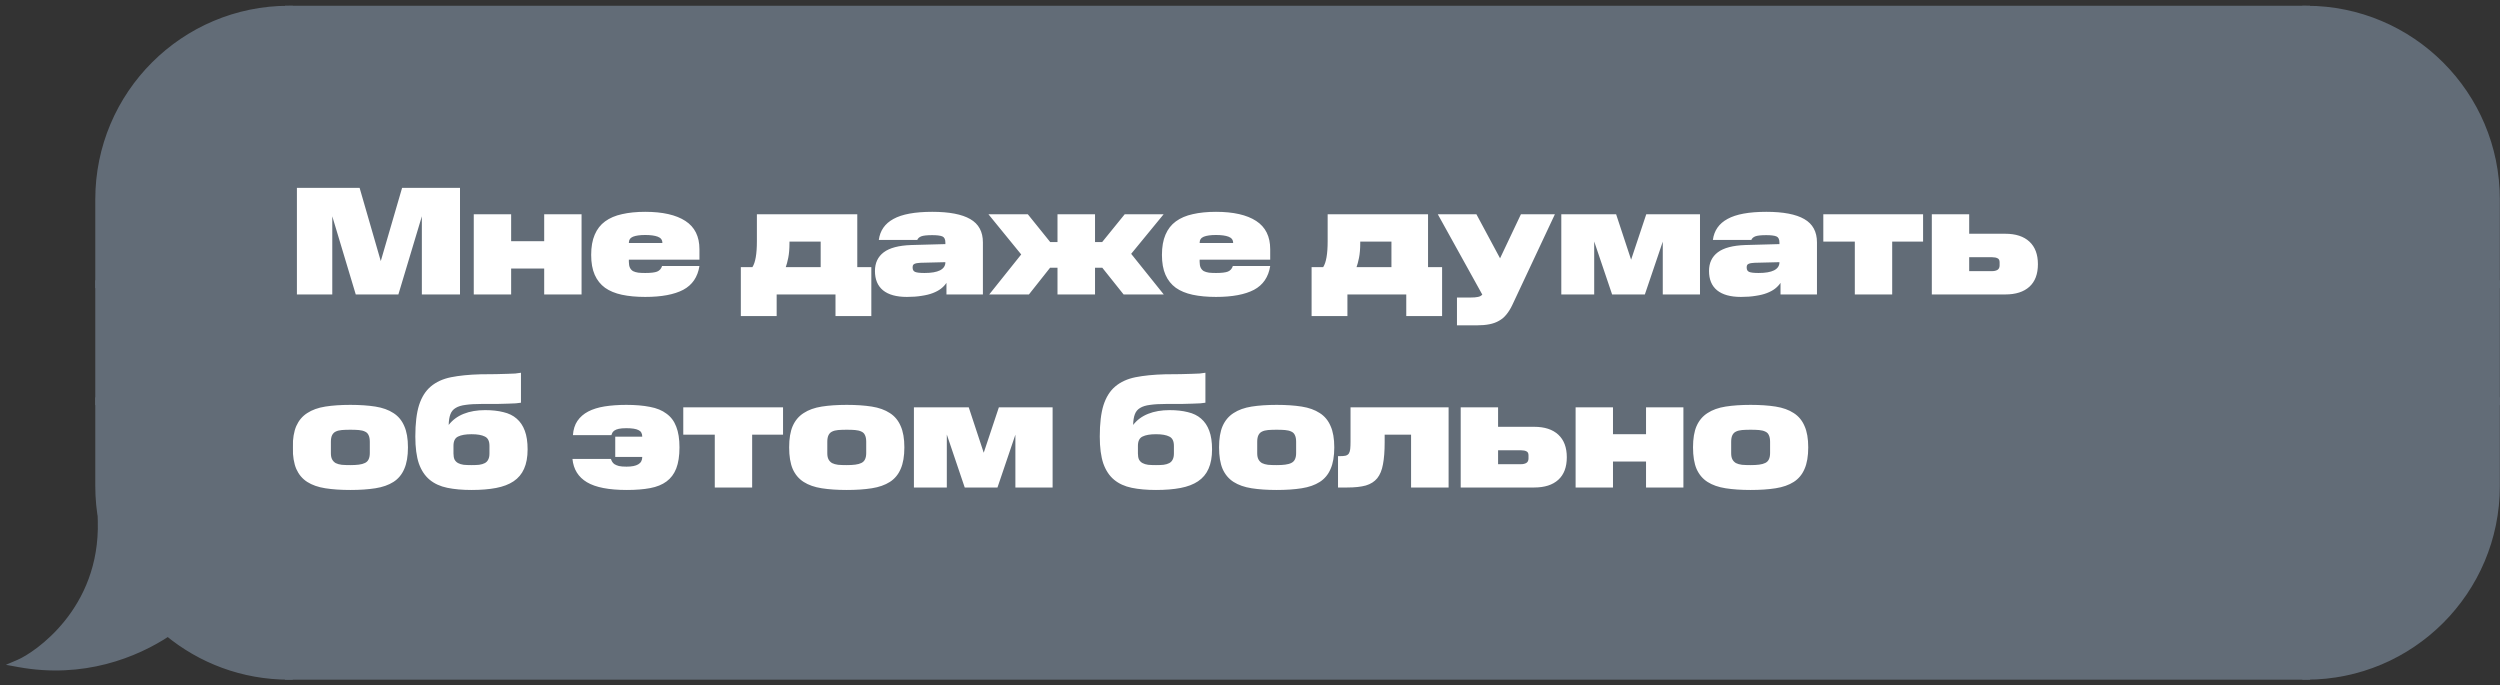
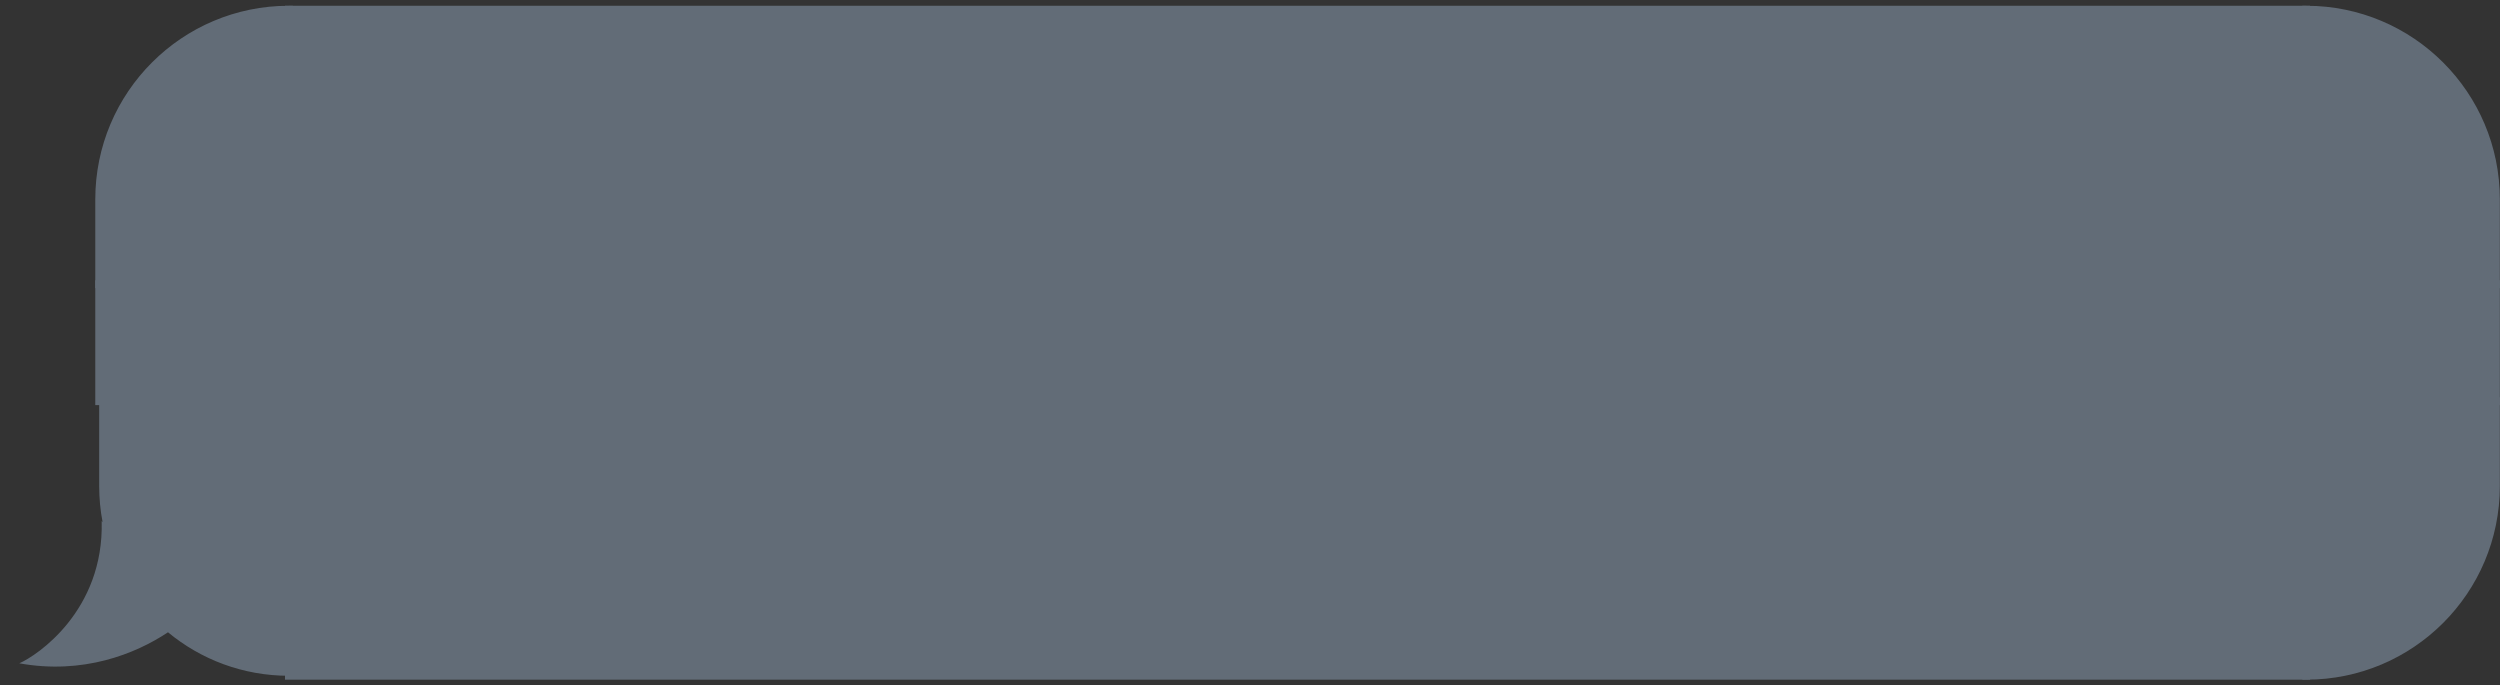
<svg xmlns="http://www.w3.org/2000/svg" width="259" height="71" viewBox="0 0 259 71" fill="none">
  <rect x="0" y="0" width="259" height="71" fill="#333333" stroke="none" />
  <path d="M10.275 20.653C10.275 9.799 19.074 1 29.928 1V1V29.445H10.275V20.653Z" fill="#626C77" stroke="#626C77" stroke-width="0.806" />
  <rect x="10.275" y="29.445" width="19.653" height="12.121" fill="#626C77" stroke="#626C77" stroke-width="0.806" />
  <path fill-rule="evenodd" clip-rule="evenodd" d="M10.632 54.105C10.398 52.892 10.275 51.639 10.275 50.358V41.566H29.928V70.011C25.169 70.011 20.805 68.319 17.404 65.504C14.012 67.764 8.572 69.913 2 68.718C3.81 67.942 10.792 63.287 10.534 53.978C10.565 54.021 10.598 54.063 10.632 54.105Z" fill="#626C77" />
-   <path d="M10.632 54.105L10.321 54.361L11.027 54.028L10.632 54.105ZM10.275 41.566V41.163H9.872V41.566H10.275ZM29.928 41.566H30.331V41.163H29.928V41.566ZM29.928 70.011V70.414H30.331V70.011H29.928ZM17.404 65.504L17.661 65.194L17.43 65.003L17.181 65.169L17.404 65.504ZM2 68.718L1.841 68.347L0.611 68.875L1.928 69.114L2 68.718ZM10.534 53.978L10.859 53.741L10.095 52.69L10.131 53.989L10.534 53.978ZM9.872 50.358C9.872 51.665 9.997 52.943 10.236 54.181L11.027 54.028C10.798 52.84 10.678 51.614 10.678 50.358H9.872ZM9.872 41.566V50.358H10.678V41.566H9.872ZM29.928 41.163H10.275V41.969H29.928V41.163ZM30.331 70.011V41.566H29.525V70.011H30.331ZM17.147 65.815C20.617 68.687 25.071 70.414 29.928 70.414V69.608C25.266 69.608 20.992 67.951 17.661 65.194L17.147 65.815ZM1.928 69.114C8.628 70.332 14.173 68.141 17.628 65.84L17.181 65.169C13.851 67.388 8.516 69.493 2.072 68.321L1.928 69.114ZM10.131 53.989C10.257 58.533 8.619 61.933 6.728 64.296C4.829 66.669 2.685 67.986 1.841 68.347L2.159 69.088C3.126 68.674 5.377 67.275 7.357 64.8C9.345 62.314 11.069 58.733 10.936 53.967L10.131 53.989ZM10.942 53.848C10.913 53.813 10.886 53.778 10.859 53.741L10.208 54.215C10.244 54.265 10.282 54.314 10.321 54.361L10.942 53.848Z" fill="#626C77" />
  <rect x="29.928" y="1" width="209" height="69.011" fill="#626C77" />
-   <path d="M39.448 27.049L41.656 19.465H47.656V30.505H43.704V22.409L41.272 30.505H36.856L34.424 22.409V30.505H30.76V19.465H37.256L39.448 27.049ZM56.378 30.505V27.817H52.954V30.505H49.082V22.201H52.954V24.985H56.378V22.201H60.25V30.505H56.378ZM66.846 28.281C67.422 28.281 67.832 28.233 68.078 28.137C68.334 28.031 68.504 27.839 68.59 27.561H72.462C72.281 28.703 71.721 29.524 70.782 30.025C69.843 30.516 68.531 30.761 66.846 30.761C65.939 30.761 65.134 30.687 64.43 30.537C63.736 30.388 63.155 30.148 62.686 29.817C62.217 29.476 61.859 29.028 61.614 28.473C61.368 27.919 61.246 27.231 61.246 26.409C61.246 25.577 61.368 24.879 61.614 24.313C61.859 23.737 62.217 23.279 62.686 22.937C63.166 22.585 63.752 22.335 64.446 22.185C65.139 22.025 65.939 21.945 66.846 21.945C68.648 21.945 70.035 22.26 71.006 22.889C71.977 23.519 72.462 24.495 72.462 25.817V26.905H65.15V27.129C65.15 27.375 65.187 27.577 65.262 27.737C65.337 27.887 65.443 28.004 65.582 28.089C65.731 28.164 65.912 28.217 66.126 28.249C66.339 28.271 66.579 28.281 66.846 28.281ZM68.622 25.161C68.622 24.852 68.462 24.639 68.142 24.521C67.832 24.404 67.4 24.345 66.846 24.345C66.302 24.345 65.88 24.404 65.582 24.521C65.294 24.639 65.15 24.852 65.15 25.161V25.177H68.622V25.161ZM76.75 27.673H77.95C78.259 27.204 78.414 26.308 78.414 24.985V22.201H88.814V27.673H90.27V32.745H86.558V30.505H80.462V32.745H76.75V27.673ZM81.79 25.033V25.145C81.79 25.775 81.747 26.297 81.662 26.713C81.576 27.129 81.491 27.449 81.406 27.673H85.022V25.033H81.79ZM90.645 28.073C90.645 27.241 90.949 26.596 91.557 26.137C92.165 25.679 93.12 25.428 94.421 25.385L97.941 25.289V25.129C97.941 24.788 97.834 24.575 97.621 24.489C97.408 24.404 97.061 24.361 96.581 24.361C96.026 24.361 95.642 24.404 95.429 24.489C95.226 24.575 95.093 24.697 95.029 24.857H91.045C91.173 23.887 91.68 23.161 92.565 22.681C93.45 22.191 94.789 21.945 96.581 21.945C98.341 21.945 99.653 22.196 100.517 22.697C101.392 23.199 101.829 24.004 101.829 25.113V30.505H98.053V29.305C97.904 29.529 97.712 29.732 97.477 29.913C97.253 30.084 96.976 30.233 96.645 30.361C96.314 30.489 95.925 30.585 95.477 30.649C95.04 30.724 94.533 30.761 93.957 30.761C92.869 30.761 92.042 30.532 91.477 30.073C90.922 29.615 90.645 28.948 90.645 28.073ZM95.781 28.281C96.485 28.281 97.018 28.191 97.381 28.009C97.754 27.817 97.941 27.54 97.941 27.177V27.161L95.349 27.225C95.082 27.236 94.88 27.273 94.741 27.337C94.613 27.391 94.549 27.503 94.549 27.673V27.737C94.549 27.951 94.634 28.095 94.805 28.169C94.976 28.244 95.301 28.281 95.781 28.281ZM109.557 30.505V27.737H108.789L106.597 30.505H102.485L105.797 26.361L102.405 22.201H106.485L108.805 25.081H109.557V22.201H113.445V25.081H114.181L116.517 22.201H120.549L117.189 26.297L120.565 30.505H116.405L114.197 27.737H113.445V30.505H109.557ZM125.977 28.281C126.553 28.281 126.964 28.233 127.209 28.137C127.465 28.031 127.636 27.839 127.721 27.561H131.593C131.412 28.703 130.852 29.524 129.913 30.025C128.974 30.516 127.662 30.761 125.977 30.761C125.07 30.761 124.265 30.687 123.561 30.537C122.868 30.388 122.286 30.148 121.817 29.817C121.348 29.476 120.99 29.028 120.745 28.473C120.5 27.919 120.377 27.231 120.377 26.409C120.377 25.577 120.5 24.879 120.745 24.313C120.99 23.737 121.348 23.279 121.817 22.937C122.297 22.585 122.884 22.335 123.577 22.185C124.27 22.025 125.07 21.945 125.977 21.945C127.78 21.945 129.166 22.26 130.137 22.889C131.108 23.519 131.593 24.495 131.593 25.817V26.905H124.281V27.129C124.281 27.375 124.318 27.577 124.393 27.737C124.468 27.887 124.574 28.004 124.713 28.089C124.862 28.164 125.044 28.217 125.257 28.249C125.47 28.271 125.71 28.281 125.977 28.281ZM127.753 25.161C127.753 24.852 127.593 24.639 127.273 24.521C126.964 24.404 126.532 24.345 125.977 24.345C125.433 24.345 125.012 24.404 124.713 24.521C124.425 24.639 124.281 24.852 124.281 25.161V25.177H127.753V25.161ZM135.881 27.673H137.081C137.39 27.204 137.545 26.308 137.545 24.985V22.201H147.945V27.673H149.401V32.745H145.689V30.505H139.593V32.745H135.881V27.673ZM140.921 25.033V25.145C140.921 25.775 140.878 26.297 140.793 26.713C140.708 27.129 140.622 27.449 140.537 27.673H144.153V25.033H140.921ZM152.302 30.825C152.675 30.825 152.947 30.804 153.118 30.761C153.299 30.729 153.448 30.649 153.566 30.521L148.958 22.201H152.958L155.406 26.761L157.566 22.201H161.086L156.654 31.641C156.472 32.015 156.275 32.329 156.062 32.585C155.848 32.852 155.598 33.065 155.31 33.225C155.022 33.396 154.686 33.519 154.302 33.593C153.928 33.668 153.496 33.705 153.006 33.705H150.942V30.825H152.302ZM168.983 26.905L170.551 22.201H176.119V30.505H172.263V25.033L170.407 30.505H167.015L165.159 25.017V30.505H161.751V22.201H167.431L168.983 26.905ZM177.054 28.073C177.054 27.241 177.358 26.596 177.966 26.137C178.574 25.679 179.528 25.428 180.83 25.385L184.35 25.289V25.129C184.35 24.788 184.243 24.575 184.03 24.489C183.816 24.404 183.47 24.361 182.99 24.361C182.435 24.361 182.051 24.404 181.838 24.489C181.635 24.575 181.502 24.697 181.438 24.857H177.454C177.582 23.887 178.088 23.161 178.974 22.681C179.859 22.191 181.198 21.945 182.99 21.945C184.75 21.945 186.062 22.196 186.926 22.697C187.8 23.199 188.238 24.004 188.238 25.113V30.505H184.462V29.305C184.312 29.529 184.12 29.732 183.886 29.913C183.662 30.084 183.384 30.233 183.054 30.361C182.723 30.489 182.334 30.585 181.886 30.649C181.448 30.724 180.942 30.761 180.366 30.761C179.278 30.761 178.451 30.532 177.886 30.073C177.331 29.615 177.054 28.948 177.054 28.073ZM182.19 28.281C182.894 28.281 183.427 28.191 183.79 28.009C184.163 27.817 184.35 27.54 184.35 27.177V27.161L181.758 27.225C181.491 27.236 181.288 27.273 181.15 27.337C181.022 27.391 180.958 27.503 180.958 27.673V27.737C180.958 27.951 181.043 28.095 181.214 28.169C181.384 28.244 181.71 28.281 182.19 28.281ZM196.031 25.033V30.505H192.159V25.033H188.895V22.201H199.231V25.033H196.031ZM200.136 22.201H204.008V24.217H207.752C208.829 24.217 209.661 24.489 210.248 25.033C210.835 25.577 211.128 26.356 211.128 27.369C211.128 28.393 210.835 29.172 210.248 29.705C209.661 30.239 208.829 30.505 207.752 30.505H200.136V22.201ZM207.16 27.177C207.16 26.964 207.091 26.825 206.952 26.761C206.813 26.687 206.627 26.649 206.392 26.649H204.008V28.089H206.392C206.605 28.089 206.787 28.047 206.936 27.961C207.085 27.865 207.16 27.711 207.16 27.497V27.177ZM36.296 50.761C35.314 50.761 34.45 50.703 33.704 50.585C32.957 50.468 32.333 50.249 31.832 49.929C31.33 49.609 30.952 49.161 30.696 48.585C30.45 48.009 30.328 47.263 30.328 46.345C30.328 45.439 30.45 44.703 30.696 44.137C30.952 43.561 31.33 43.113 31.832 42.793C32.333 42.463 32.957 42.239 33.704 42.121C34.45 42.004 35.314 41.945 36.296 41.945C37.277 41.945 38.141 42.004 38.888 42.121C39.634 42.239 40.258 42.463 40.76 42.793C41.261 43.113 41.634 43.561 41.88 44.137C42.136 44.703 42.264 45.439 42.264 46.345C42.264 47.263 42.136 48.009 41.88 48.585C41.634 49.161 41.261 49.609 40.76 49.929C40.258 50.249 39.634 50.468 38.888 50.585C38.141 50.703 37.277 50.761 36.296 50.761ZM36.296 48.185C36.637 48.185 36.93 48.169 37.176 48.137C37.432 48.105 37.645 48.047 37.816 47.961C37.986 47.876 38.109 47.753 38.184 47.593C38.269 47.423 38.312 47.204 38.312 46.937V45.769C38.312 45.481 38.269 45.252 38.184 45.081C38.109 44.911 37.986 44.788 37.816 44.713C37.645 44.628 37.432 44.575 37.176 44.553C36.93 44.532 36.637 44.521 36.296 44.521C35.954 44.521 35.656 44.532 35.4 44.553C35.154 44.575 34.946 44.628 34.776 44.713C34.616 44.788 34.493 44.911 34.408 45.081C34.322 45.252 34.28 45.481 34.28 45.769V46.953C34.28 47.22 34.322 47.433 34.408 47.593C34.493 47.753 34.616 47.881 34.776 47.977C34.946 48.063 35.154 48.121 35.4 48.153C35.656 48.175 35.954 48.185 36.296 48.185ZM43.028 45.225C43.028 43.881 43.156 42.799 43.412 41.977C43.679 41.145 44.084 40.5 44.628 40.041C45.183 39.572 45.882 39.252 46.724 39.081C47.578 38.911 48.596 38.809 49.78 38.777C50.41 38.767 50.948 38.761 51.396 38.761C51.855 38.751 52.244 38.74 52.564 38.729C52.895 38.719 53.167 38.708 53.38 38.697C53.604 38.676 53.802 38.649 53.972 38.617V41.721C53.834 41.743 53.658 41.764 53.444 41.785C53.242 41.796 52.98 41.807 52.66 41.817C52.34 41.828 51.951 41.839 51.492 41.849C51.044 41.849 50.516 41.849 49.908 41.849C49.236 41.849 48.682 41.881 48.244 41.945C47.807 41.999 47.46 42.105 47.204 42.265C46.948 42.415 46.767 42.633 46.66 42.921C46.554 43.199 46.495 43.567 46.484 44.025C46.879 43.513 47.396 43.129 48.036 42.873C48.676 42.617 49.418 42.489 50.26 42.489C50.975 42.489 51.604 42.559 52.148 42.697C52.703 42.825 53.162 43.049 53.524 43.369C53.898 43.689 54.18 44.111 54.372 44.633C54.564 45.145 54.66 45.785 54.66 46.553C54.66 47.353 54.538 48.025 54.292 48.569C54.058 49.103 53.695 49.535 53.204 49.865C52.724 50.185 52.122 50.415 51.396 50.553C50.671 50.692 49.823 50.761 48.852 50.761C47.903 50.761 47.066 50.687 46.34 50.537C45.615 50.388 45.007 50.111 44.516 49.705C44.026 49.3 43.652 48.74 43.396 48.025C43.151 47.3 43.028 46.367 43.028 45.225ZM48.852 48.185C49.151 48.185 49.412 48.175 49.636 48.153C49.871 48.121 50.068 48.063 50.228 47.977C50.388 47.892 50.506 47.769 50.58 47.609C50.666 47.449 50.708 47.241 50.708 46.985V46.185C50.708 45.695 50.548 45.375 50.228 45.225C49.919 45.065 49.46 44.985 48.852 44.985C48.244 44.985 47.78 45.065 47.46 45.225C47.14 45.375 46.98 45.695 46.98 46.185V46.985C46.98 47.241 47.018 47.449 47.092 47.609C47.178 47.769 47.3 47.892 47.46 47.977C47.62 48.063 47.812 48.121 48.036 48.153C48.271 48.175 48.543 48.185 48.852 48.185ZM63.291 47.545C63.322 47.641 63.365 47.737 63.419 47.833C63.472 47.929 63.552 48.015 63.658 48.089C63.776 48.164 63.931 48.228 64.123 48.281C64.314 48.324 64.576 48.345 64.906 48.345C65.451 48.345 65.856 48.265 66.123 48.105C66.4 47.945 66.538 47.689 66.538 47.337H63.739V45.241H66.538C66.538 44.9 66.405 44.671 66.138 44.553C65.882 44.425 65.466 44.361 64.891 44.361C64.56 44.361 64.299 44.383 64.106 44.425C63.914 44.468 63.765 44.527 63.658 44.601C63.552 44.676 63.477 44.756 63.434 44.841C63.392 44.927 63.36 45.007 63.339 45.081H59.355C59.397 44.495 59.552 44.004 59.819 43.609C60.096 43.204 60.469 42.879 60.938 42.633C61.408 42.388 61.973 42.212 62.635 42.105C63.306 41.999 64.058 41.945 64.891 41.945C65.829 41.945 66.645 42.015 67.338 42.153C68.032 42.281 68.603 42.516 69.05 42.857C69.509 43.188 69.845 43.636 70.058 44.201C70.282 44.767 70.394 45.481 70.394 46.345C70.394 47.231 70.282 47.961 70.058 48.537C69.835 49.103 69.499 49.551 69.05 49.881C68.603 50.212 68.037 50.441 67.355 50.569C66.672 50.697 65.867 50.761 64.939 50.761C63.083 50.761 61.706 50.495 60.81 49.961C59.914 49.428 59.413 48.623 59.306 47.545H63.291ZM77.923 45.033V50.505H74.051V45.033H70.787V42.201H81.123V45.033H77.923ZM87.724 50.761C86.743 50.761 85.879 50.703 85.132 50.585C84.385 50.468 83.761 50.249 83.26 49.929C82.758 49.609 82.38 49.161 82.124 48.585C81.879 48.009 81.756 47.263 81.756 46.345C81.756 45.439 81.879 44.703 82.124 44.137C82.38 43.561 82.758 43.113 83.26 42.793C83.761 42.463 84.385 42.239 85.132 42.121C85.879 42.004 86.743 41.945 87.724 41.945C88.705 41.945 89.569 42.004 90.316 42.121C91.062 42.239 91.686 42.463 92.188 42.793C92.689 43.113 93.062 43.561 93.308 44.137C93.564 44.703 93.692 45.439 93.692 46.345C93.692 47.263 93.564 48.009 93.308 48.585C93.062 49.161 92.689 49.609 92.188 49.929C91.686 50.249 91.062 50.468 90.316 50.585C89.569 50.703 88.705 50.761 87.724 50.761ZM87.724 48.185C88.065 48.185 88.359 48.169 88.604 48.137C88.86 48.105 89.073 48.047 89.244 47.961C89.415 47.876 89.537 47.753 89.612 47.593C89.697 47.423 89.74 47.204 89.74 46.937V45.769C89.74 45.481 89.697 45.252 89.612 45.081C89.537 44.911 89.415 44.788 89.244 44.713C89.073 44.628 88.86 44.575 88.604 44.553C88.359 44.532 88.065 44.521 87.724 44.521C87.382 44.521 87.084 44.532 86.828 44.553C86.582 44.575 86.374 44.628 86.204 44.713C86.044 44.788 85.921 44.911 85.836 45.081C85.751 45.252 85.708 45.481 85.708 45.769V46.953C85.708 47.22 85.751 47.433 85.836 47.593C85.921 47.753 86.044 47.881 86.204 47.977C86.374 48.063 86.582 48.121 86.828 48.153C87.084 48.175 87.382 48.185 87.724 48.185ZM101.914 46.905L103.482 42.201H109.05V50.505H105.194V45.033L103.338 50.505H99.946L98.09 45.017V50.505H94.682V42.201H100.362L101.914 46.905ZM113.937 45.225C113.937 43.881 114.065 42.799 114.321 41.977C114.588 41.145 114.993 40.5 115.537 40.041C116.092 39.572 116.79 39.252 117.633 39.081C118.486 38.911 119.505 38.809 120.689 38.777C121.318 38.767 121.857 38.761 122.305 38.761C122.764 38.751 123.153 38.74 123.473 38.729C123.804 38.719 124.076 38.708 124.289 38.697C124.513 38.676 124.71 38.649 124.881 38.617V41.721C124.742 41.743 124.566 41.764 124.353 41.785C124.15 41.796 123.889 41.807 123.569 41.817C123.249 41.828 122.86 41.839 122.401 41.849C121.953 41.849 121.425 41.849 120.817 41.849C120.145 41.849 119.59 41.881 119.153 41.945C118.716 41.999 118.369 42.105 118.113 42.265C117.857 42.415 117.676 42.633 117.569 42.921C117.462 43.199 117.404 43.567 117.393 44.025C117.788 43.513 118.305 43.129 118.945 42.873C119.585 42.617 120.326 42.489 121.169 42.489C121.884 42.489 122.513 42.559 123.057 42.697C123.612 42.825 124.07 43.049 124.433 43.369C124.806 43.689 125.089 44.111 125.281 44.633C125.473 45.145 125.569 45.785 125.569 46.553C125.569 47.353 125.446 48.025 125.201 48.569C124.966 49.103 124.604 49.535 124.113 49.865C123.633 50.185 123.03 50.415 122.305 50.553C121.58 50.692 120.732 50.761 119.761 50.761C118.812 50.761 117.974 50.687 117.249 50.537C116.524 50.388 115.916 50.111 115.425 49.705C114.934 49.3 114.561 48.74 114.305 48.025C114.06 47.3 113.937 46.367 113.937 45.225ZM119.761 48.185C120.06 48.185 120.321 48.175 120.545 48.153C120.78 48.121 120.977 48.063 121.137 47.977C121.297 47.892 121.414 47.769 121.489 47.609C121.574 47.449 121.617 47.241 121.617 46.985V46.185C121.617 45.695 121.457 45.375 121.137 45.225C120.828 45.065 120.369 44.985 119.761 44.985C119.153 44.985 118.689 45.065 118.369 45.225C118.049 45.375 117.889 45.695 117.889 46.185V46.985C117.889 47.241 117.926 47.449 118.001 47.609C118.086 47.769 118.209 47.892 118.369 47.977C118.529 48.063 118.721 48.121 118.945 48.153C119.18 48.175 119.452 48.185 119.761 48.185ZM132.263 50.761C131.282 50.761 130.418 50.703 129.671 50.585C128.925 50.468 128.301 50.249 127.799 49.929C127.298 49.609 126.919 49.161 126.663 48.585C126.418 48.009 126.295 47.263 126.295 46.345C126.295 45.439 126.418 44.703 126.663 44.137C126.919 43.561 127.298 43.113 127.799 42.793C128.301 42.463 128.925 42.239 129.671 42.121C130.418 42.004 131.282 41.945 132.263 41.945C133.245 41.945 134.109 42.004 134.855 42.121C135.602 42.239 136.226 42.463 136.727 42.793C137.229 43.113 137.602 43.561 137.847 44.137C138.103 44.703 138.231 45.439 138.231 46.345C138.231 47.263 138.103 48.009 137.847 48.585C137.602 49.161 137.229 49.609 136.727 49.929C136.226 50.249 135.602 50.468 134.855 50.585C134.109 50.703 133.245 50.761 132.263 50.761ZM132.263 48.185C132.605 48.185 132.898 48.169 133.143 48.137C133.399 48.105 133.613 48.047 133.783 47.961C133.954 47.876 134.077 47.753 134.151 47.593C134.237 47.423 134.279 47.204 134.279 46.937V45.769C134.279 45.481 134.237 45.252 134.151 45.081C134.077 44.911 133.954 44.788 133.783 44.713C133.613 44.628 133.399 44.575 133.143 44.553C132.898 44.532 132.605 44.521 132.263 44.521C131.922 44.521 131.623 44.532 131.367 44.553C131.122 44.575 130.914 44.628 130.743 44.713C130.583 44.788 130.461 44.911 130.375 45.081C130.29 45.252 130.247 45.481 130.247 45.769V46.953C130.247 47.22 130.29 47.433 130.375 47.593C130.461 47.753 130.583 47.881 130.743 47.977C130.914 48.063 131.122 48.121 131.367 48.153C131.623 48.175 131.922 48.185 132.263 48.185ZM138.619 47.257H138.811C139.057 47.257 139.254 47.241 139.403 47.209C139.553 47.167 139.665 47.092 139.739 46.985C139.814 46.868 139.862 46.713 139.883 46.521C139.905 46.319 139.915 46.057 139.915 45.737V42.201H150.075V50.505H146.187V45.033H143.451V45.817C143.451 46.735 143.393 47.497 143.275 48.105C143.169 48.703 142.971 49.183 142.683 49.545C142.395 49.897 142.001 50.148 141.499 50.297C140.998 50.436 140.358 50.505 139.579 50.505H138.619V47.257ZM151.329 42.201H155.201V44.217H158.945C160.022 44.217 160.854 44.489 161.441 45.033C162.028 45.577 162.321 46.356 162.321 47.369C162.321 48.393 162.028 49.172 161.441 49.705C160.854 50.239 160.022 50.505 158.945 50.505H151.329V42.201ZM158.353 47.177C158.353 46.964 158.284 46.825 158.145 46.761C158.006 46.687 157.82 46.649 157.585 46.649H155.201V48.089H157.585C157.798 48.089 157.98 48.047 158.129 47.961C158.278 47.865 158.353 47.711 158.353 47.497V47.177ZM170.529 50.505V47.817H167.105V50.505H163.233V42.201H167.105V44.985H170.529V42.201H174.401V50.505H170.529ZM181.365 50.761C180.384 50.761 179.52 50.703 178.773 50.585C178.026 50.468 177.402 50.249 176.901 49.929C176.4 49.609 176.021 49.161 175.765 48.585C175.52 48.009 175.397 47.263 175.397 46.345C175.397 45.439 175.52 44.703 175.765 44.137C176.021 43.561 176.4 43.113 176.901 42.793C177.402 42.463 178.026 42.239 178.773 42.121C179.52 42.004 180.384 41.945 181.365 41.945C182.346 41.945 183.21 42.004 183.957 42.121C184.704 42.239 185.328 42.463 185.829 42.793C186.33 43.113 186.704 43.561 186.949 44.137C187.205 44.703 187.333 45.439 187.333 46.345C187.333 47.263 187.205 48.009 186.949 48.585C186.704 49.161 186.33 49.609 185.829 49.929C185.328 50.249 184.704 50.468 183.957 50.585C183.21 50.703 182.346 50.761 181.365 50.761ZM181.365 48.185C181.706 48.185 182 48.169 182.245 48.137C182.501 48.105 182.714 48.047 182.885 47.961C183.056 47.876 183.178 47.753 183.253 47.593C183.338 47.423 183.381 47.204 183.381 46.937V45.769C183.381 45.481 183.338 45.252 183.253 45.081C183.178 44.911 183.056 44.788 182.885 44.713C182.714 44.628 182.501 44.575 182.245 44.553C182 44.532 181.706 44.521 181.365 44.521C181.024 44.521 180.725 44.532 180.469 44.553C180.224 44.575 180.016 44.628 179.845 44.713C179.685 44.788 179.562 44.911 179.477 45.081C179.392 45.252 179.349 45.481 179.349 45.769V46.953C179.349 47.22 179.392 47.433 179.477 47.593C179.562 47.753 179.685 47.881 179.845 47.977C180.016 48.063 180.224 48.121 180.469 48.153C180.725 48.175 181.024 48.185 181.365 48.185Z" fill="white" />
  <rect x="29.928" y="1" width="209" height="69.011" stroke="#626C77" stroke-width="0.806" />
  <path d="M258.58 20.653C258.58 9.799 249.781 1 238.927 1V1V29.445H258.58V20.653Z" fill="#626C77" stroke="#626C77" stroke-width="0.806" />
  <rect width="19.653" height="12.121" transform="matrix(-1 0 0 1 258.58 29.445)" fill="#626C77" stroke="#626C77" stroke-width="0.806" />
-   <path d="M258.58 50.358C258.58 61.212 249.781 70.011 238.927 70.011V70.011V41.566H258.58V50.358Z" fill="#626C77" stroke="#626C77" stroke-width="0.806" />
+   <path d="M258.58 50.358C258.58 61.212 249.781 70.011 238.927 70.011V41.566H258.58V50.358Z" fill="#626C77" stroke="#626C77" stroke-width="0.806" />
</svg>